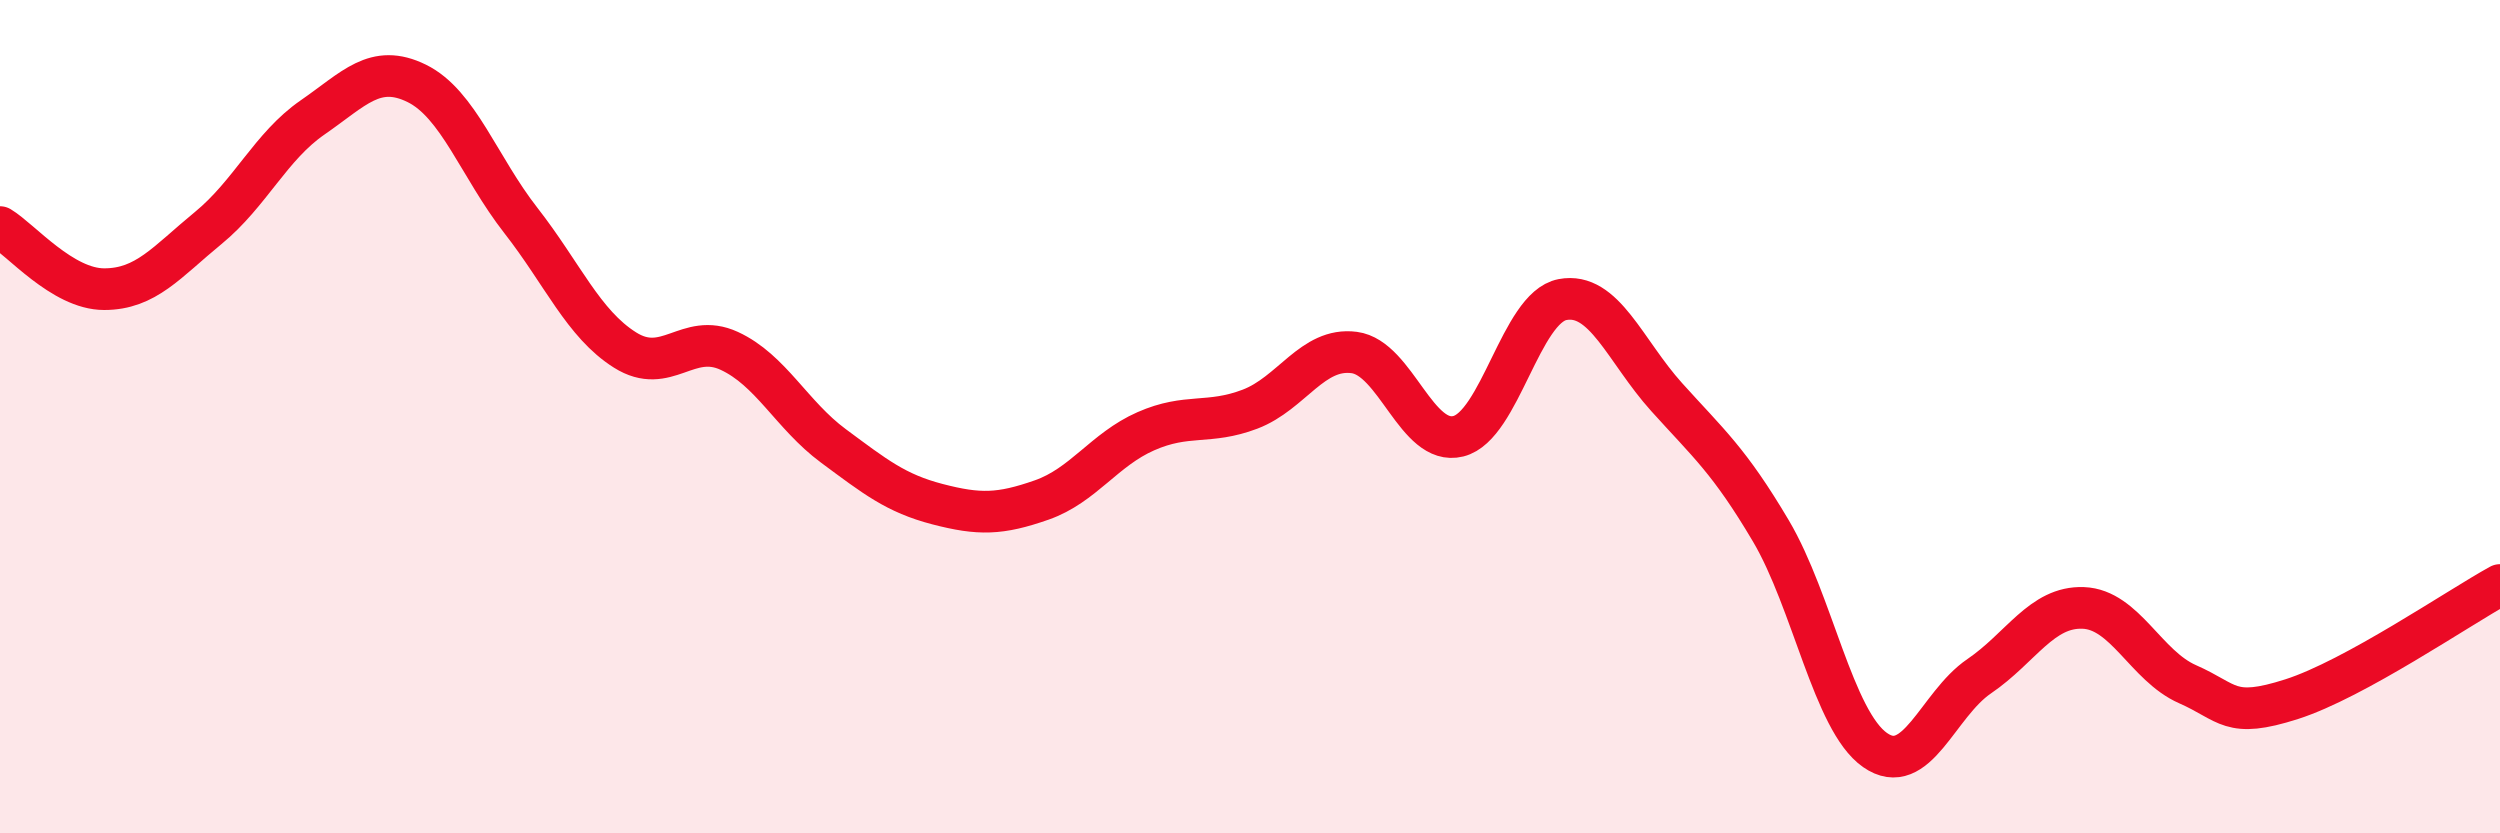
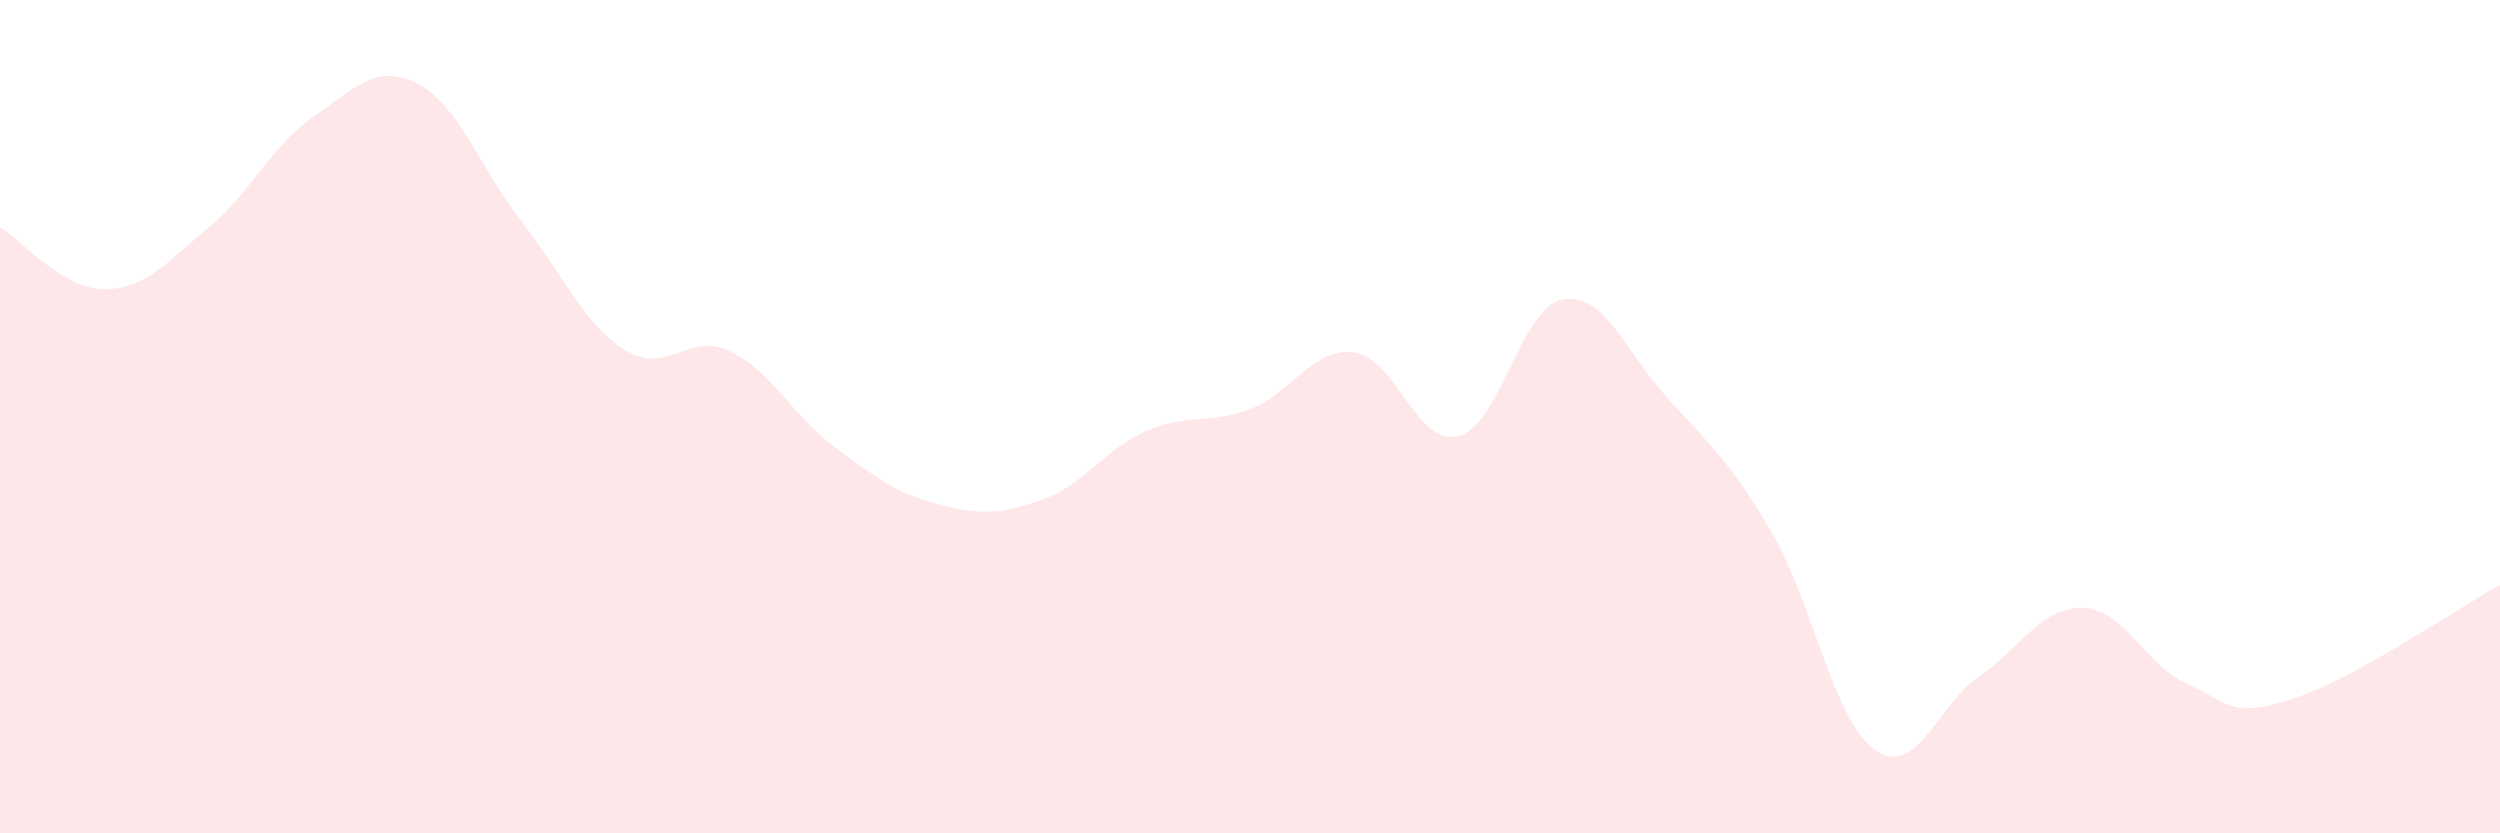
<svg xmlns="http://www.w3.org/2000/svg" width="60" height="20" viewBox="0 0 60 20">
  <path d="M 0,5.45 C 0.5,5.75 1.5,6.94 2.5,6.94 C 3.5,6.94 4,6.29 5,5.47 C 6,4.65 6.5,3.51 7.5,2.82 C 8.5,2.13 9,1.51 10,2 C 11,2.49 11.5,4.01 12.5,5.29 C 13.5,6.57 14,7.77 15,8.4 C 16,9.03 16.5,7.96 17.5,8.42 C 18.5,8.88 19,9.96 20,10.7 C 21,11.44 21.5,11.84 22.5,12.1 C 23.5,12.36 24,12.35 25,12 C 26,11.65 26.5,10.79 27.5,10.35 C 28.5,9.91 29,10.2 30,9.82 C 31,9.44 31.5,8.33 32.5,8.46 C 33.5,8.59 34,10.72 35,10.47 C 36,10.22 36.5,7.38 37.5,7.19 C 38.5,7 39,8.42 40,9.53 C 41,10.64 41.5,11.05 42.5,12.74 C 43.5,14.43 44,17.3 45,18 C 46,18.7 46.5,16.91 47.5,16.23 C 48.5,15.55 49,14.55 50,14.59 C 51,14.63 51.5,15.98 52.5,16.42 C 53.5,16.86 53.5,17.26 55,16.78 C 56.5,16.3 59,14.59 60,14.04L60 20L0 20Z" fill="#EB0A25" opacity="0.1" stroke-linecap="round" stroke-linejoin="round" />
-   <path d="M 0,5.45 C 0.5,5.75 1.5,6.94 2.5,6.94 C 3.5,6.94 4,6.29 5,5.47 C 6,4.65 6.5,3.51 7.5,2.82 C 8.5,2.13 9,1.51 10,2 C 11,2.49 11.5,4.01 12.5,5.29 C 13.5,6.57 14,7.77 15,8.4 C 16,9.03 16.5,7.96 17.5,8.42 C 18.5,8.88 19,9.96 20,10.7 C 21,11.44 21.5,11.84 22.5,12.1 C 23.5,12.36 24,12.35 25,12 C 26,11.65 26.5,10.79 27.5,10.35 C 28.5,9.91 29,10.2 30,9.82 C 31,9.44 31.5,8.33 32.5,8.46 C 33.5,8.59 34,10.72 35,10.47 C 36,10.22 36.5,7.38 37.5,7.19 C 38.5,7 39,8.42 40,9.53 C 41,10.64 41.5,11.05 42.5,12.74 C 43.5,14.43 44,17.3 45,18 C 46,18.7 46.5,16.91 47.5,16.23 C 48.5,15.55 49,14.55 50,14.59 C 51,14.63 51.5,15.98 52.5,16.42 C 53.5,16.86 53.5,17.26 55,16.78 C 56.5,16.3 59,14.59 60,14.04" stroke="#EB0A25" stroke-width="1" fill="none" stroke-linecap="round" stroke-linejoin="round" />
</svg>